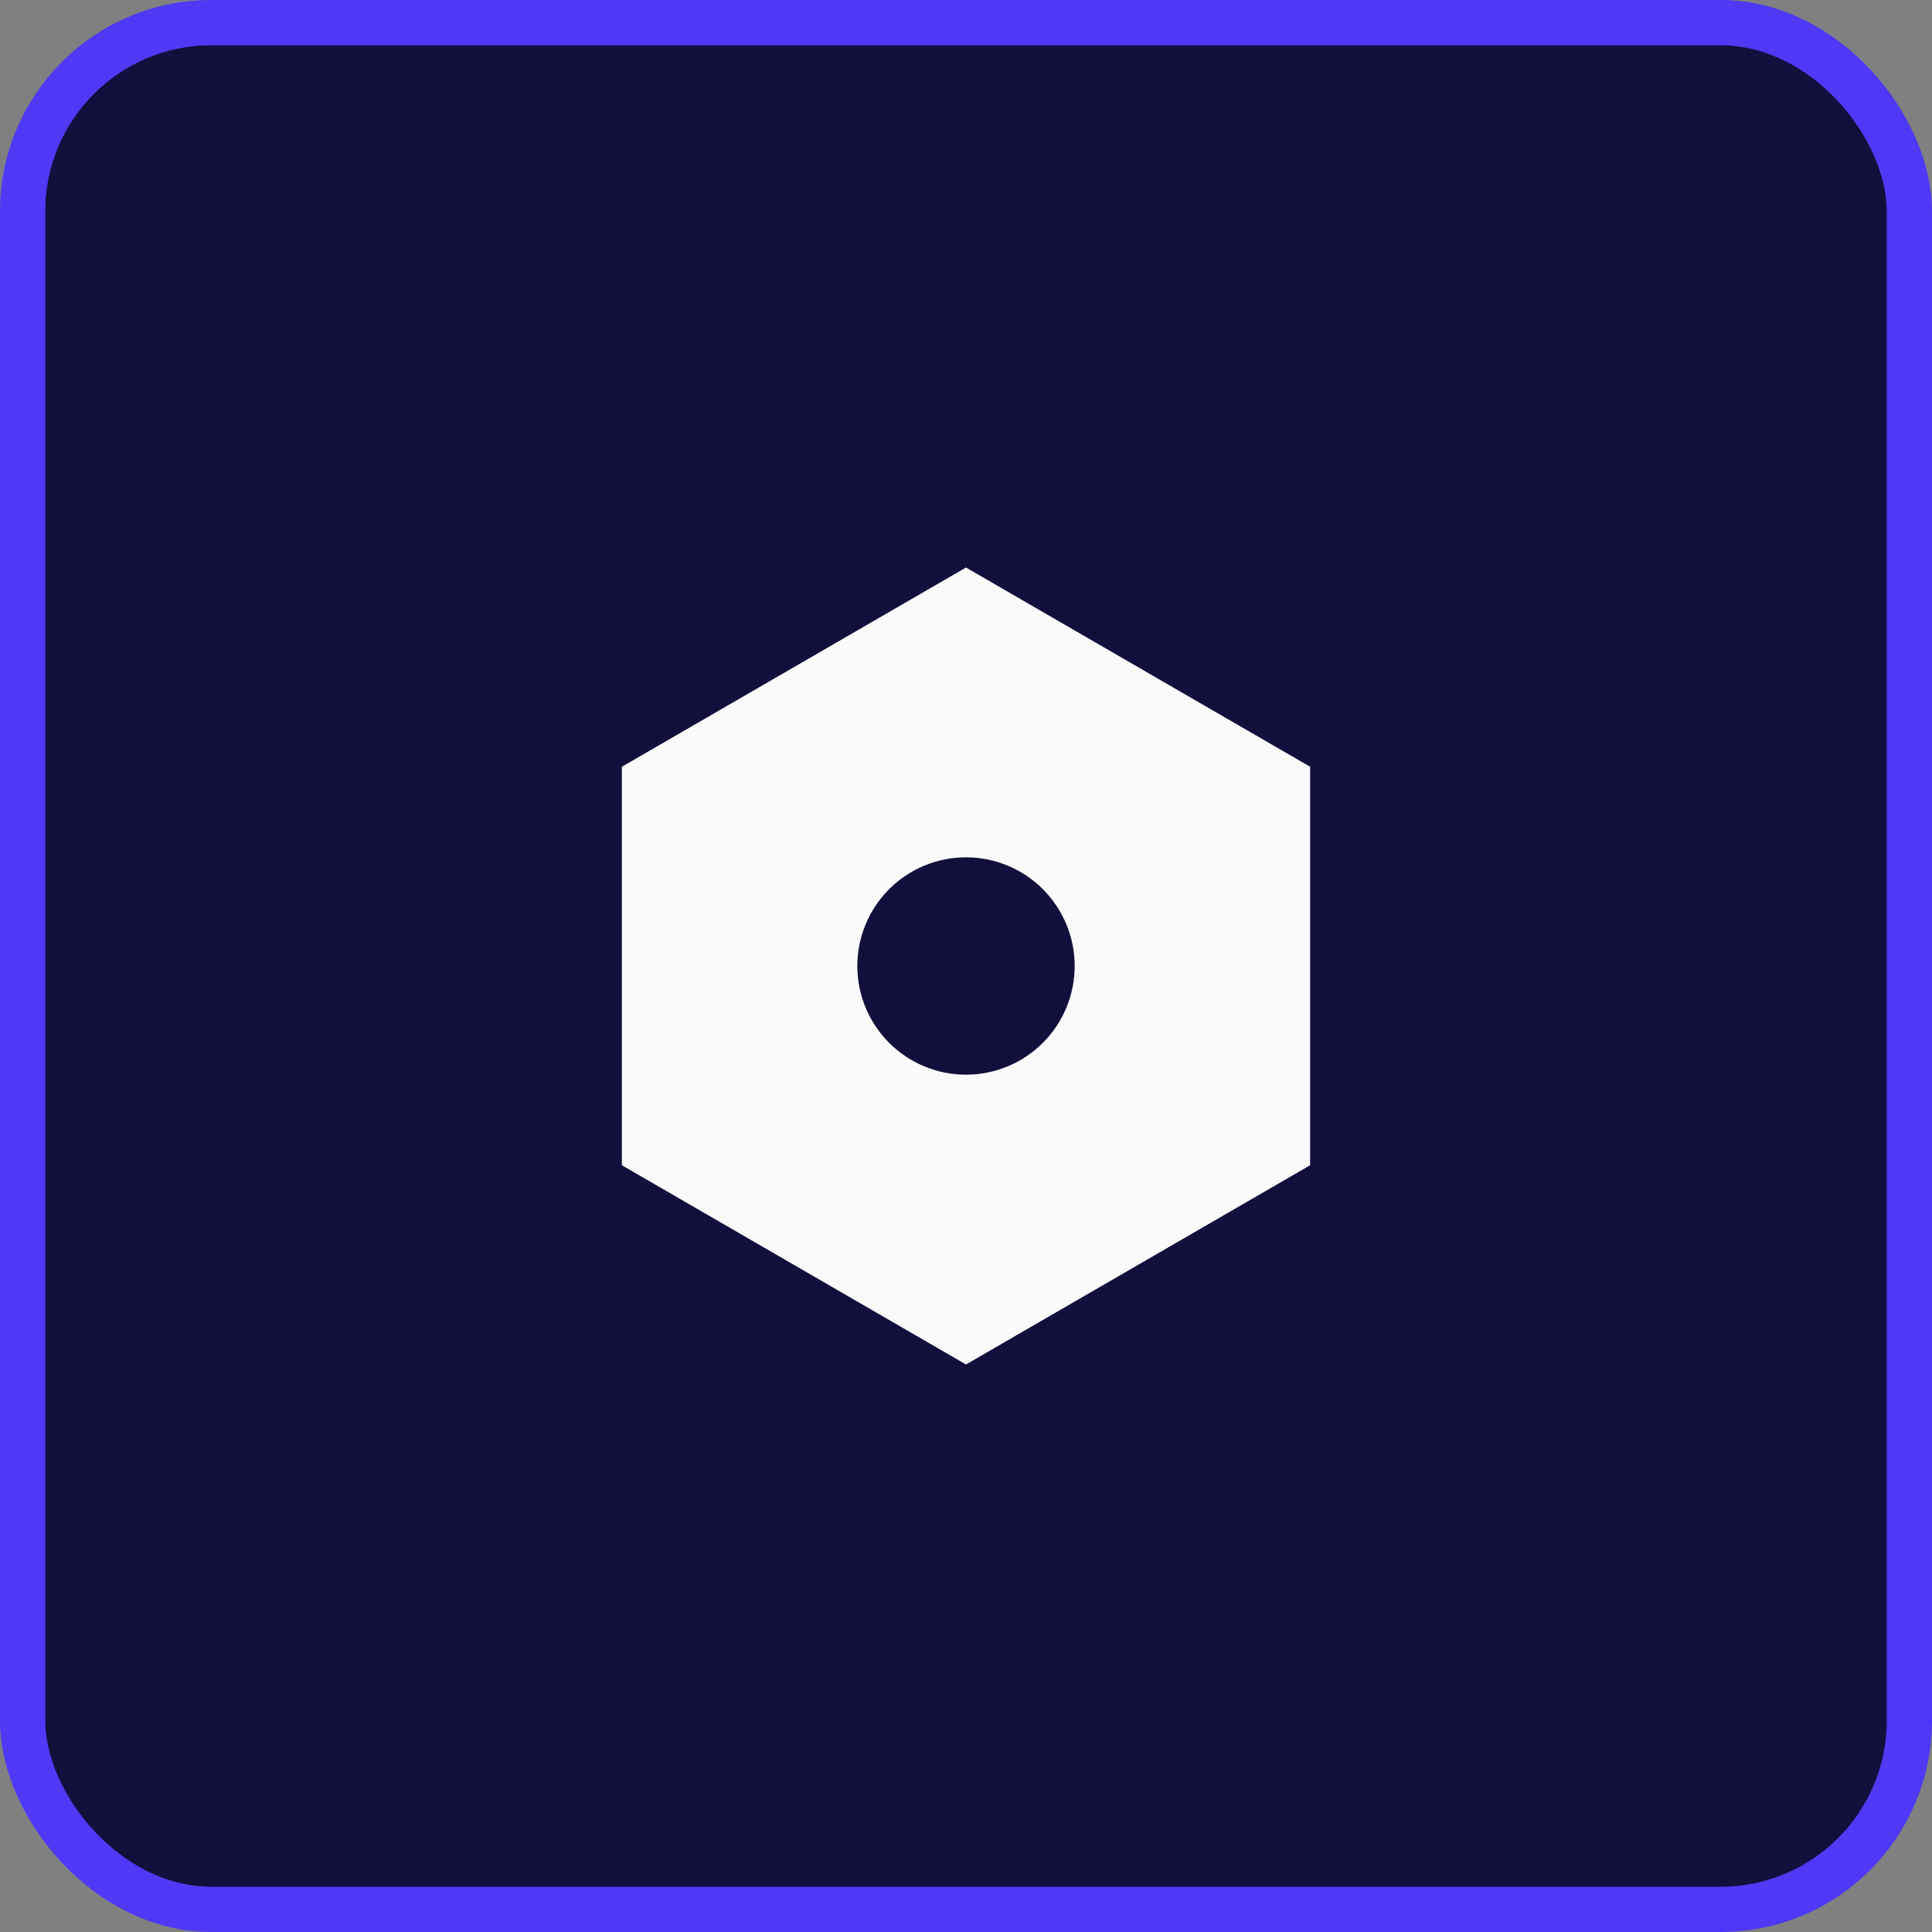
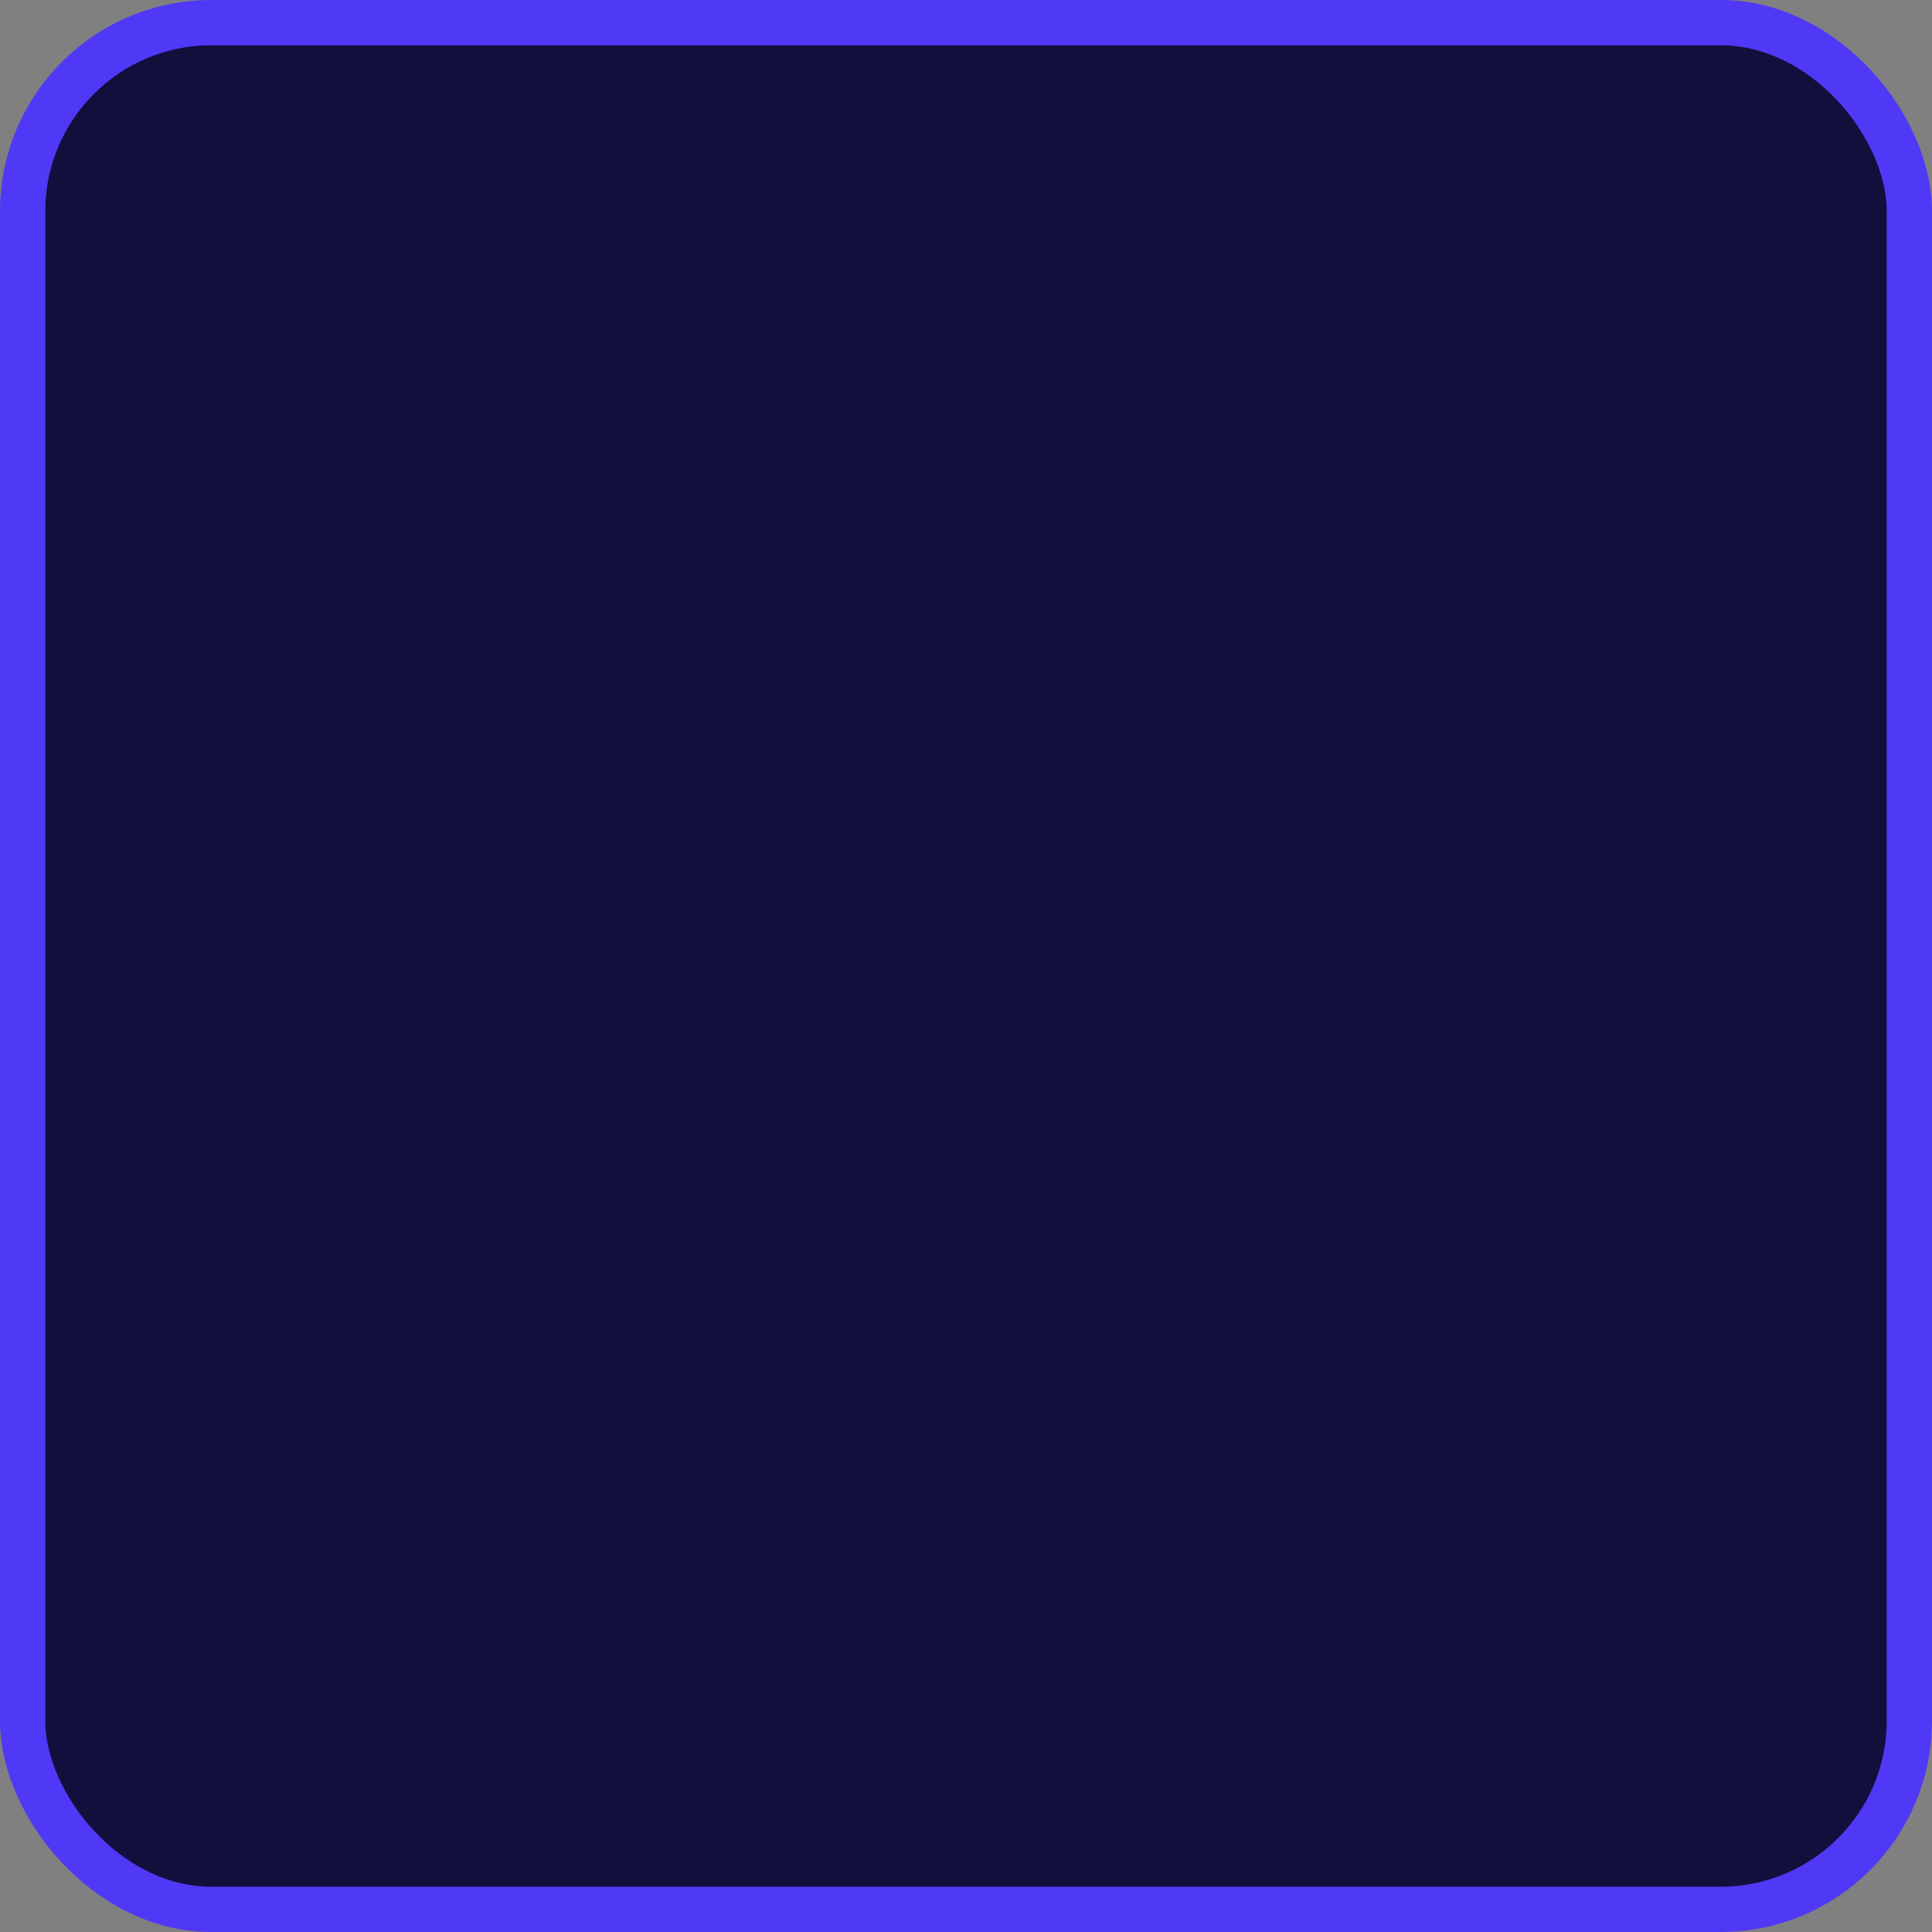
<svg xmlns="http://www.w3.org/2000/svg" width="64" height="64" viewBox="0 0 64 64" fill="none">
  <rect x="0" y="0" width="64" height="64" fill="#808080" stroke="none" />
  <rect x="0.75" y="0.75" width="62.5" height="62.5" rx="6.25" fill="#120F3D" />
  <rect x="0.75" y="0.75" width="62.5" height="62.5" rx="6.25" stroke="#4F39F6" stroke-width="1.5" />
-   <path d="M32 18.8L43.4 25.4V38.6L32 45.2L20.6 38.6V25.4L32 18.8ZM32 35.6C32.955 35.6 33.871 35.221 34.546 34.546C35.221 33.87 35.6 32.955 35.6 32C35.6 31.045 35.221 30.13 34.546 29.454C33.871 28.779 32.955 28.4 32 28.4C31.045 28.4 30.13 28.779 29.454 29.454C28.779 30.13 28.4 31.045 28.4 32C28.4 32.955 28.779 33.87 29.454 34.546C30.13 35.221 31.045 35.6 32 35.6Z" fill="#FAFAFA" />
</svg>